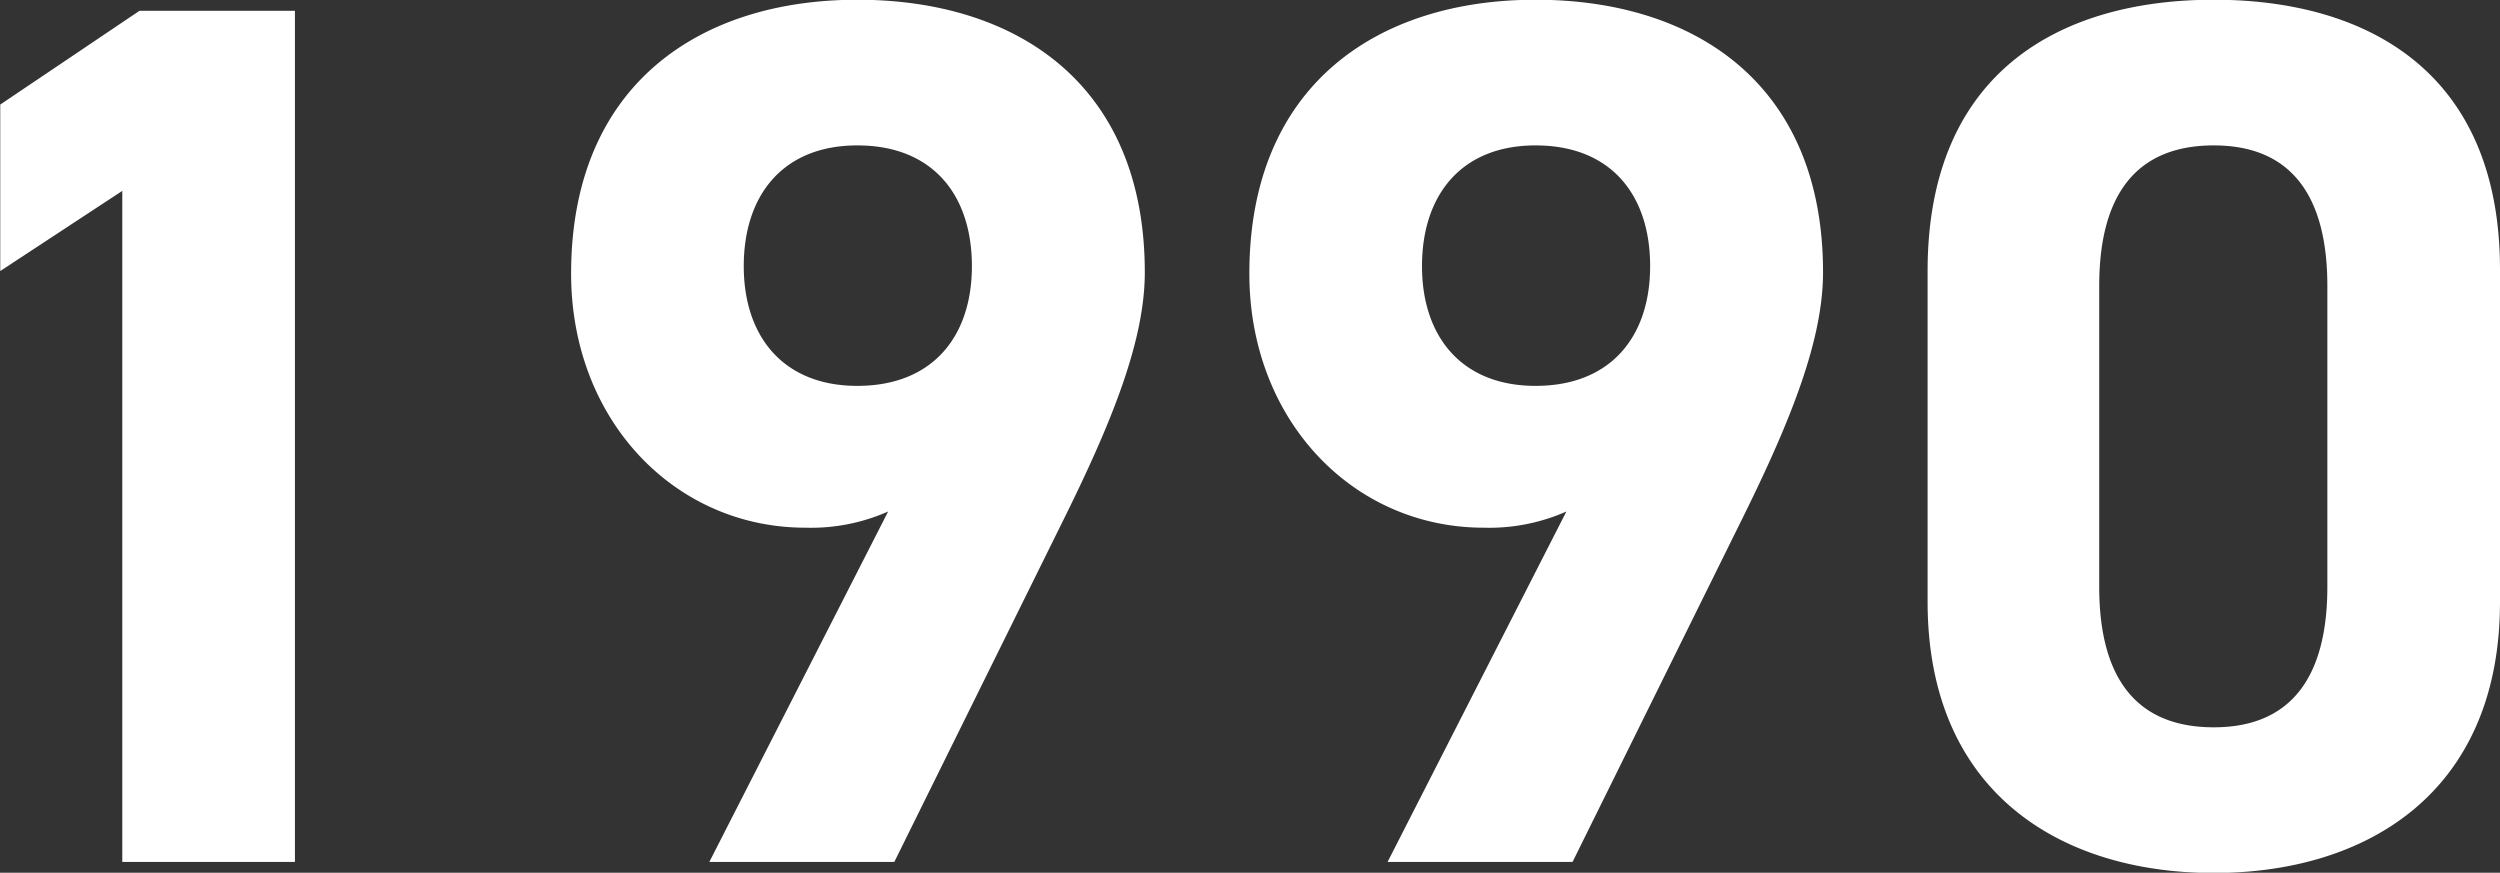
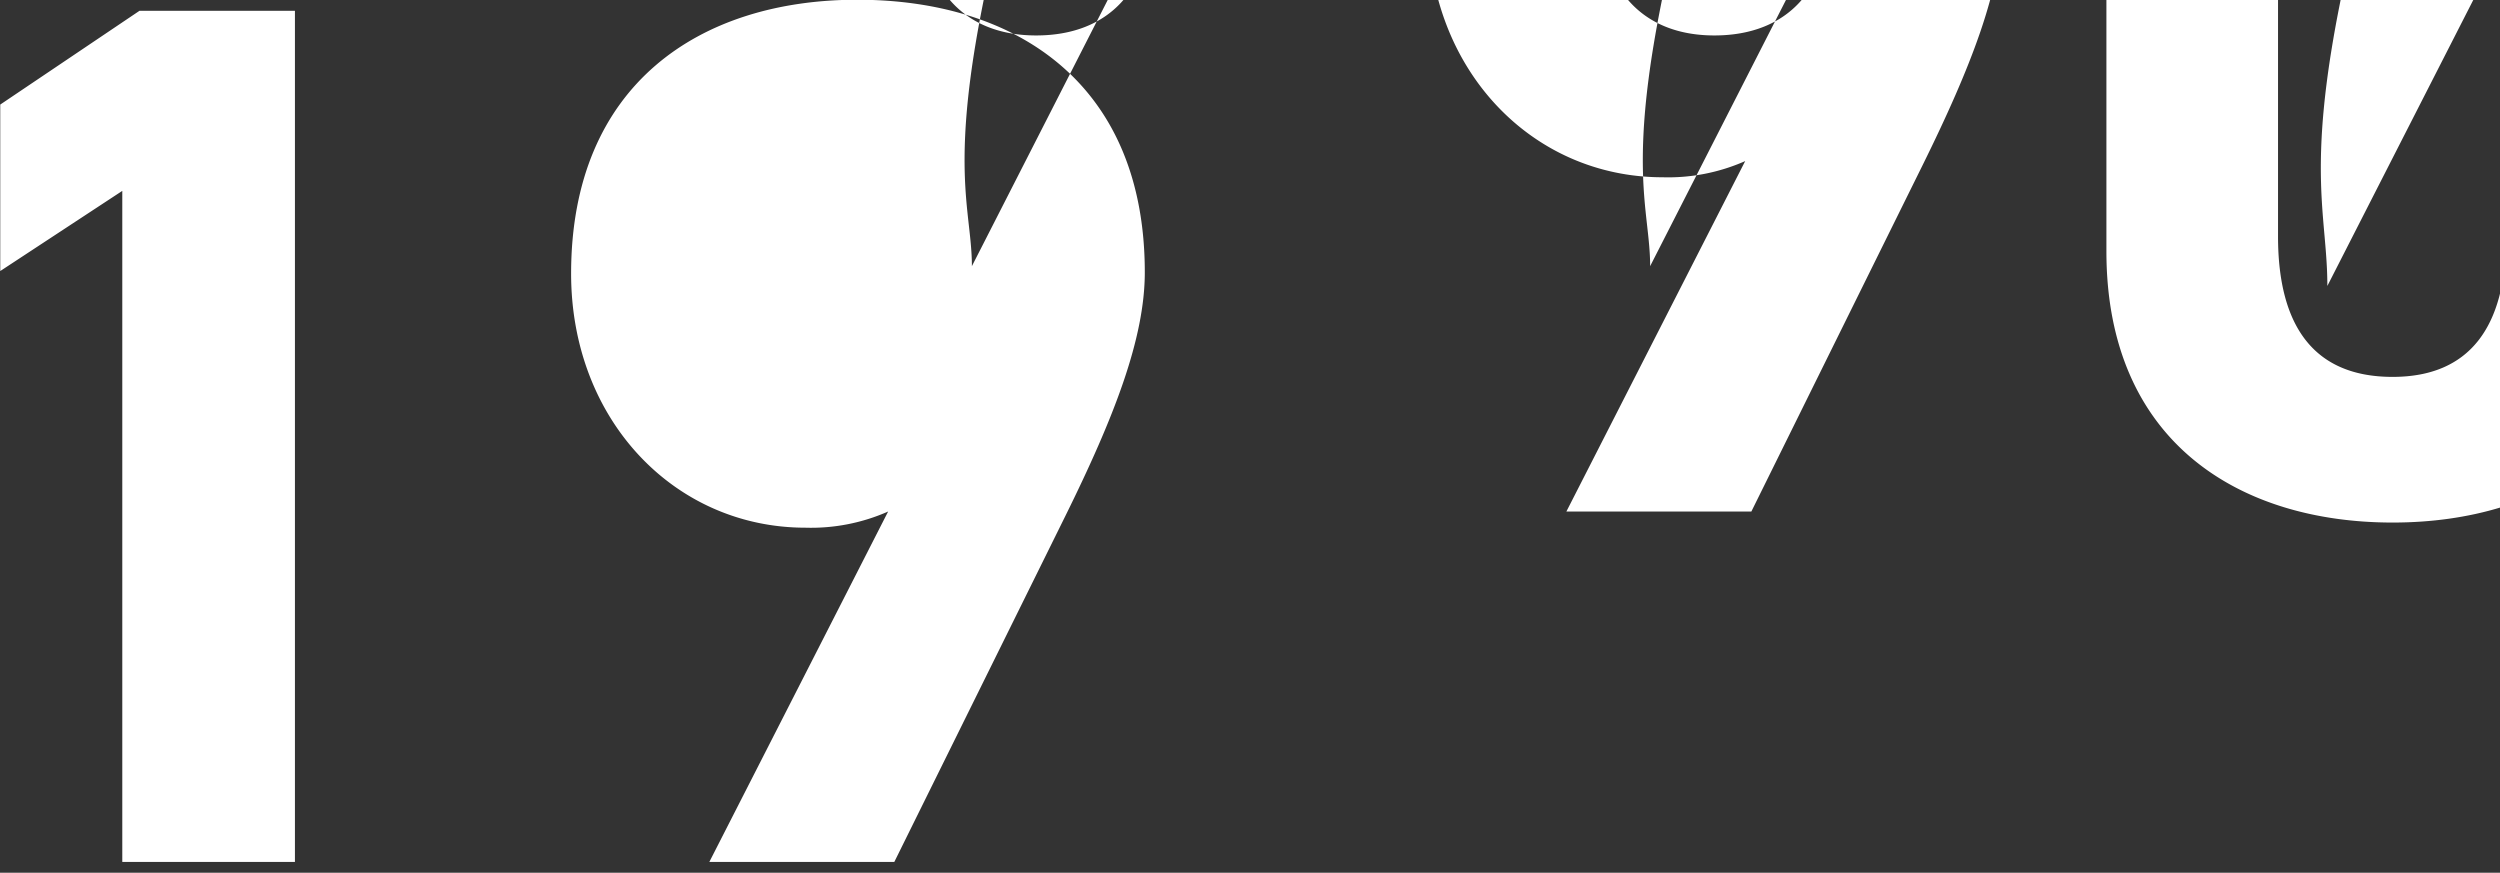
<svg xmlns="http://www.w3.org/2000/svg" width="97.31" height="33.97" viewBox="0 0 97.31 33.97">
  <rect x="0" y="0" width="97.31" height="33.97" fill="#333333" stroke="none" />
  <defs>
    <style>
      .cls-1 {
        fill: #fff;
        fill-rule: evenodd;
      }
    </style>
  </defs>
-   <path id="title_1990.svg" class="cls-1" d="M1201.92,7508.23h-6.05l-5.42,3.65v6.48l4.75-3.12v26.12h6.72v-33.13Zm16.13,33.13h7.2l6.67-13.49c1.87-3.79,3.08-6.87,3.08-9.46,0-7.34-5-10.61-11.19-10.61-6.14,0-11.14,3.31-11.14,10.66,0,5.71,4.04,9.89,9.12,9.89a7.411,7.411,0,0,0,3.22-.63Zm10.22-23.19c0,2.74-1.53,4.66-4.46,4.66-2.88,0-4.42-1.92-4.42-4.66,0-2.78,1.54-4.7,4.42-4.7C1226.74,7513.47,1228.27,7515.39,1228.27,7518.17Zm16.18,23.19h7.2l6.67-13.49c1.87-3.79,3.08-6.87,3.08-9.46,0-7.34-5-10.61-11.19-10.61-6.14,0-11.14,3.31-11.14,10.66,0,5.71,4.04,9.89,9.12,9.89a7.411,7.411,0,0,0,3.22-.63Zm10.22-23.19c0,2.74-1.53,4.66-4.46,4.66-2.88,0-4.42-1.92-4.42-4.66,0-2.78,1.54-4.7,4.42-4.7C1253.14,7513.47,1254.67,7515.39,1254.67,7518.17Zm33.08,0.14c0-7.72-5.19-10.51-11.14-10.51s-11.14,2.79-11.14,10.56v12.87c0,7.44,5.19,10.56,11.14,10.56s11.14-3.12,11.14-10.56v-12.92Zm-6.72.63v11.71c0,3.55-1.44,5.47-4.42,5.47-3.02,0-4.46-1.92-4.46-5.47v-11.71c0-3.55,1.44-5.47,4.46-5.47C1279.59,7513.47,1281.03,7515.39,1281.03,7518.94Z" transform="translate(-1190.44 -7507.81)" />
+   <path id="title_1990.svg" class="cls-1" d="M1201.92,7508.23h-6.05l-5.42,3.65v6.48l4.75-3.12v26.12h6.72v-33.13Zm16.13,33.13h7.2l6.67-13.49c1.87-3.79,3.08-6.87,3.08-9.46,0-7.34-5-10.61-11.19-10.61-6.14,0-11.14,3.31-11.14,10.66,0,5.71,4.04,9.89,9.12,9.89a7.411,7.411,0,0,0,3.22-.63m10.22-23.19c0,2.74-1.53,4.66-4.46,4.66-2.88,0-4.42-1.92-4.42-4.66,0-2.78,1.54-4.7,4.42-4.7C1226.74,7513.47,1228.27,7515.39,1228.27,7518.17Zm16.18,23.19h7.2l6.67-13.49c1.87-3.79,3.08-6.87,3.08-9.46,0-7.34-5-10.61-11.19-10.61-6.14,0-11.14,3.31-11.14,10.66,0,5.71,4.04,9.89,9.12,9.89a7.411,7.411,0,0,0,3.22-.63Zm10.22-23.19c0,2.74-1.53,4.66-4.46,4.66-2.88,0-4.42-1.92-4.42-4.66,0-2.78,1.54-4.7,4.42-4.7C1253.14,7513.47,1254.67,7515.39,1254.67,7518.17Zm33.08,0.14c0-7.72-5.19-10.51-11.14-10.51s-11.14,2.79-11.14,10.56v12.87c0,7.44,5.19,10.56,11.14,10.56s11.14-3.12,11.14-10.56v-12.92Zm-6.72.63v11.71c0,3.55-1.44,5.47-4.42,5.47-3.02,0-4.46-1.92-4.46-5.47v-11.71c0-3.55,1.44-5.47,4.46-5.47C1279.59,7513.47,1281.03,7515.39,1281.03,7518.94Z" transform="translate(-1190.44 -7507.81)" />
</svg>